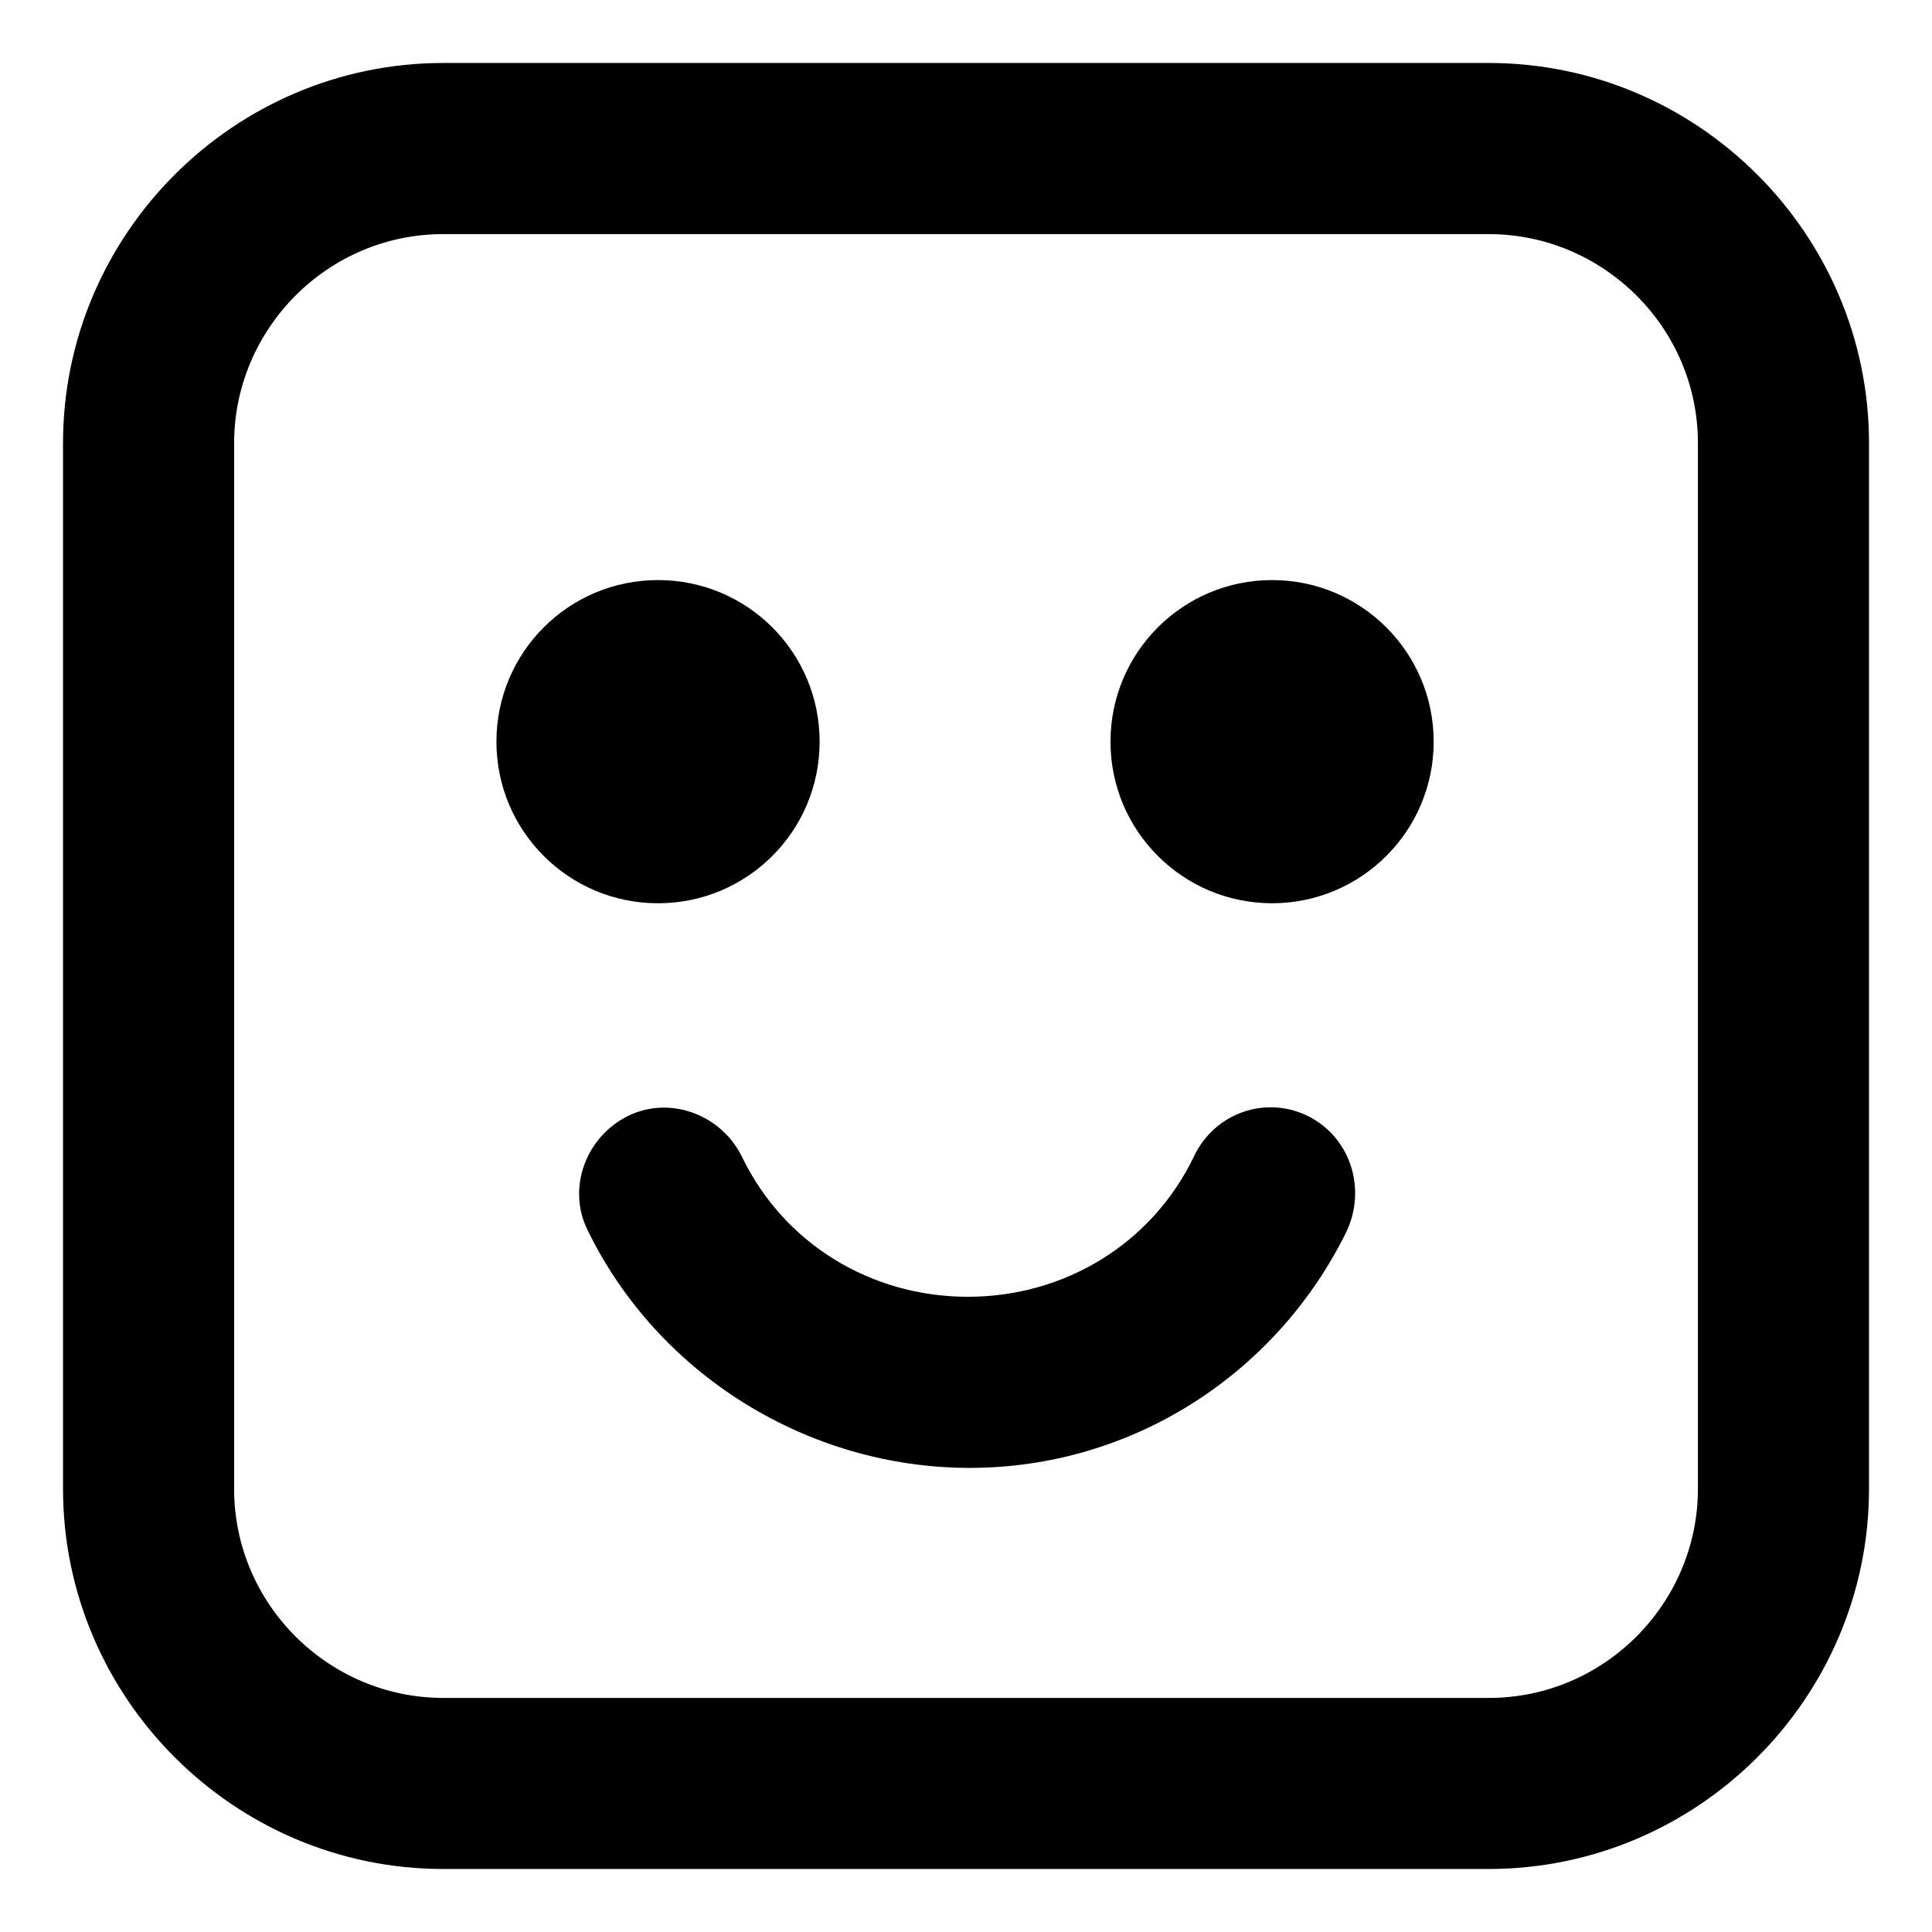
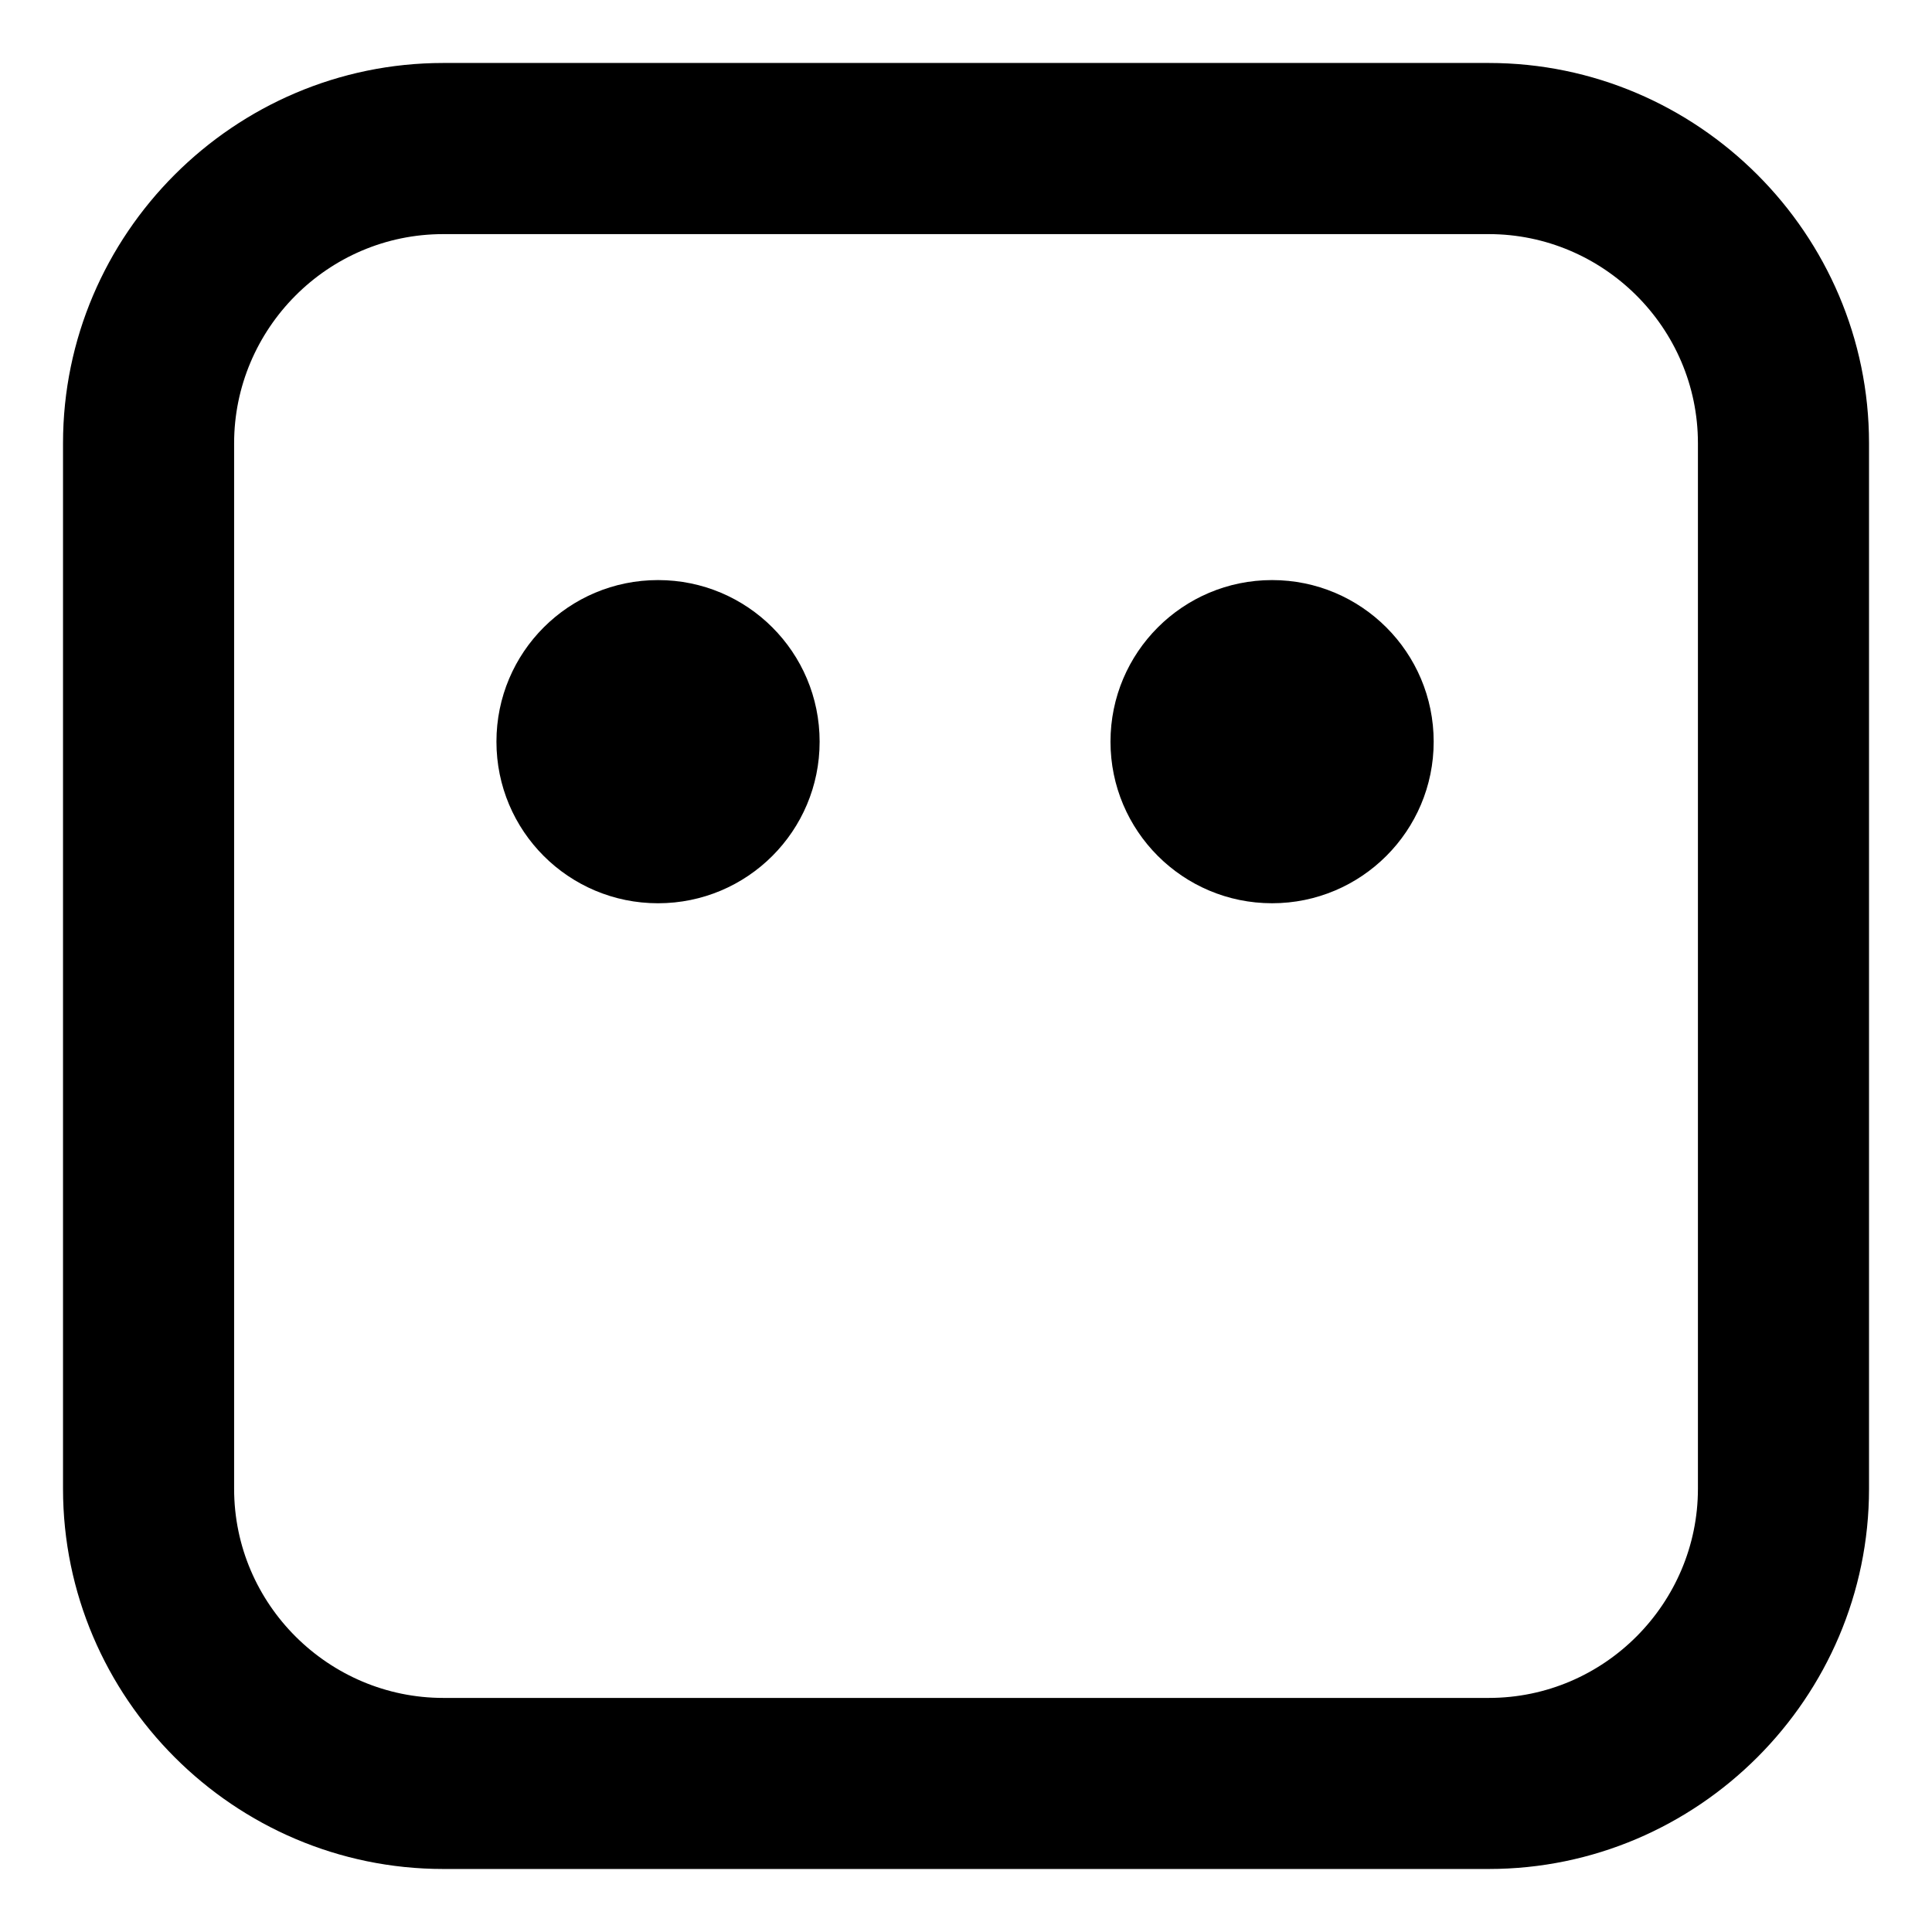
<svg xmlns="http://www.w3.org/2000/svg" fill="#000000" width="800px" height="800px" version="1.1" viewBox="144 144 512 512">
  <g>
    <path d="m538.55 160.69h-277.09c-55.418 0-100.76 45.344-100.76 100.76v277.09c0 55.418 45.344 100.76 100.76 100.76h277.09c55.418 0 100.76-45.344 100.76-100.76v-277.09c0-55.418-45.344-100.76-100.76-100.76zm55.418 377.86c0 30.23-24.688 55.418-55.418 55.418h-277.09c-30.23 0-55.418-24.688-55.418-55.418v-277.09c0-30.23 24.688-55.418 55.418-55.418h277.09c30.23 0 55.418 24.688 55.418 55.418z" />
-     <path d="m490.68 439.8c-11.082-5.543-24.688-1.008-30.23 10.578-11.082 23.176-34.258 37.281-59.953 37.281s-48.871-14.105-59.953-37.281c-5.543-11.082-19.145-16.121-30.23-10.578-11.082 5.543-16.121 19.145-10.578 30.23 18.641 38.289 58.441 62.977 101.27 62.977 42.824-0.004 81.117-24.691 99.758-62.477 5.539-11.586 1.008-25.191-10.078-30.73z" />
    <path d="m361.21 340.55c0-23.68-19.145-42.824-42.824-42.824-23.68 0-42.824 19.145-42.824 42.824 0 23.68 19.145 42.824 42.824 42.824 23.676-0.004 42.824-19.148 42.824-42.824z" />
    <path d="m523.94 340.55c0 23.648-19.176 42.82-42.824 42.82-23.652 0-42.824-19.172-42.824-42.82 0-23.652 19.172-42.824 42.824-42.824 23.648 0 42.824 19.172 42.824 42.824" />
  </g>
</svg>